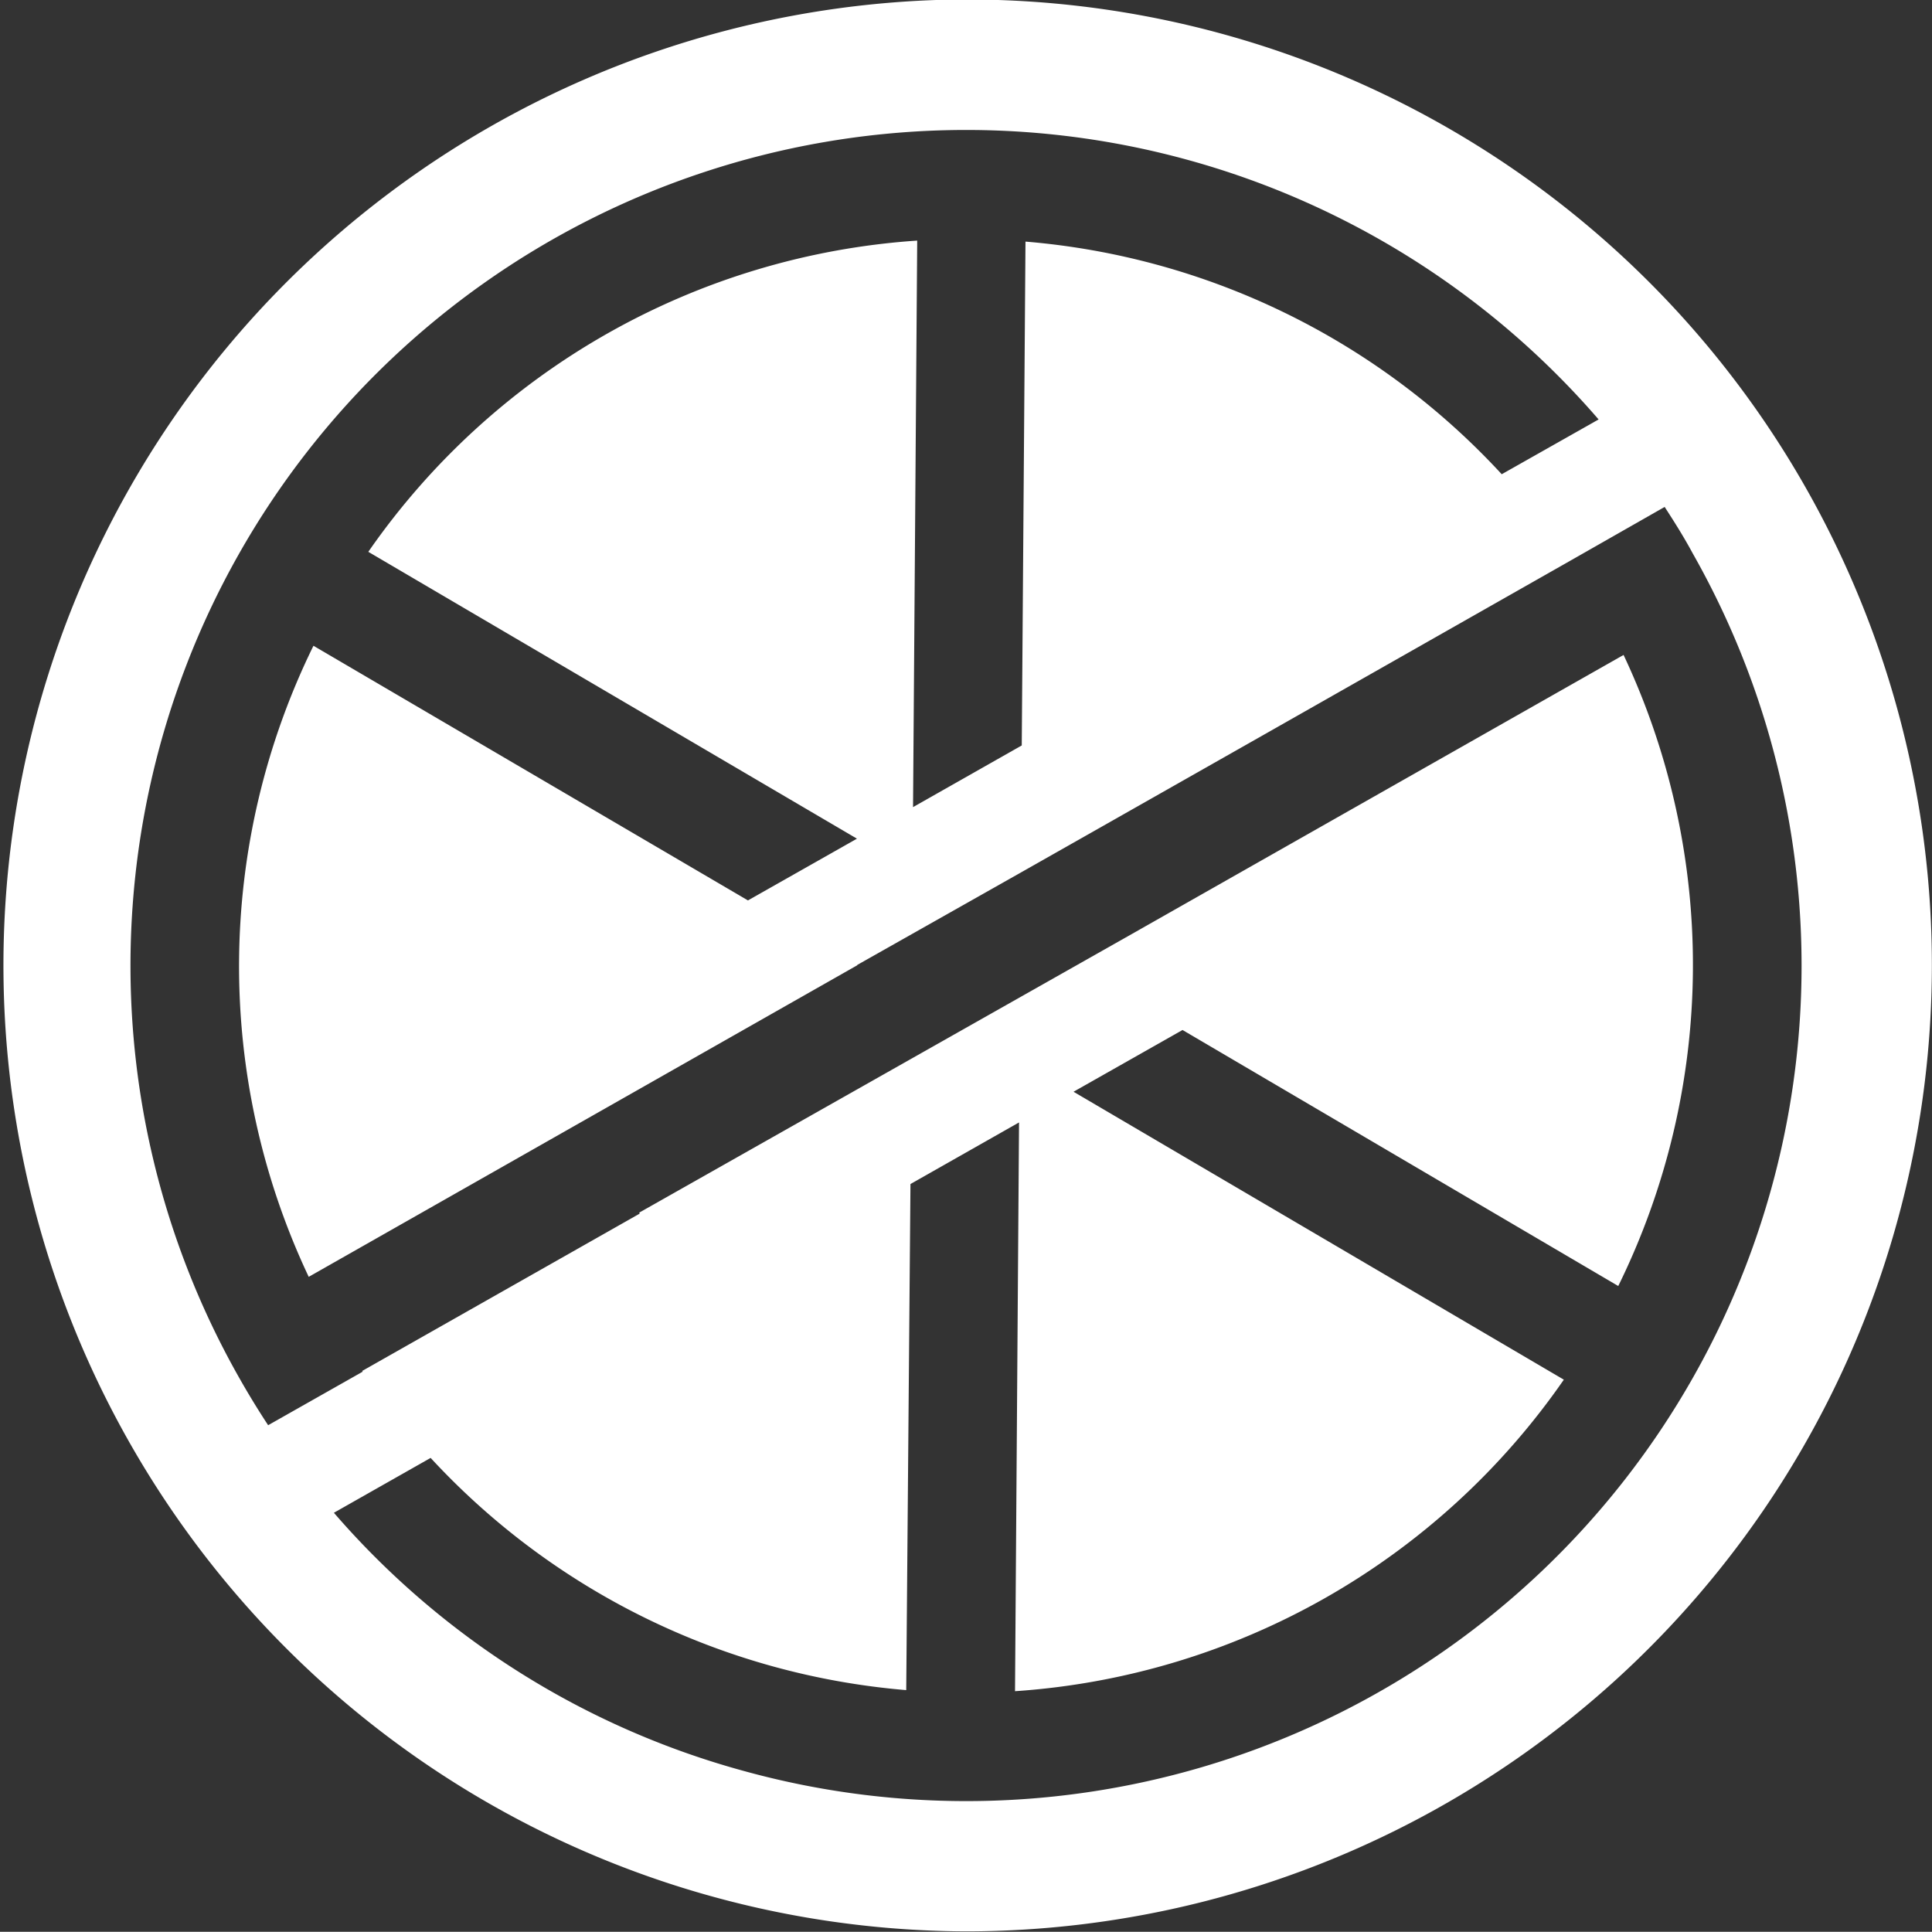
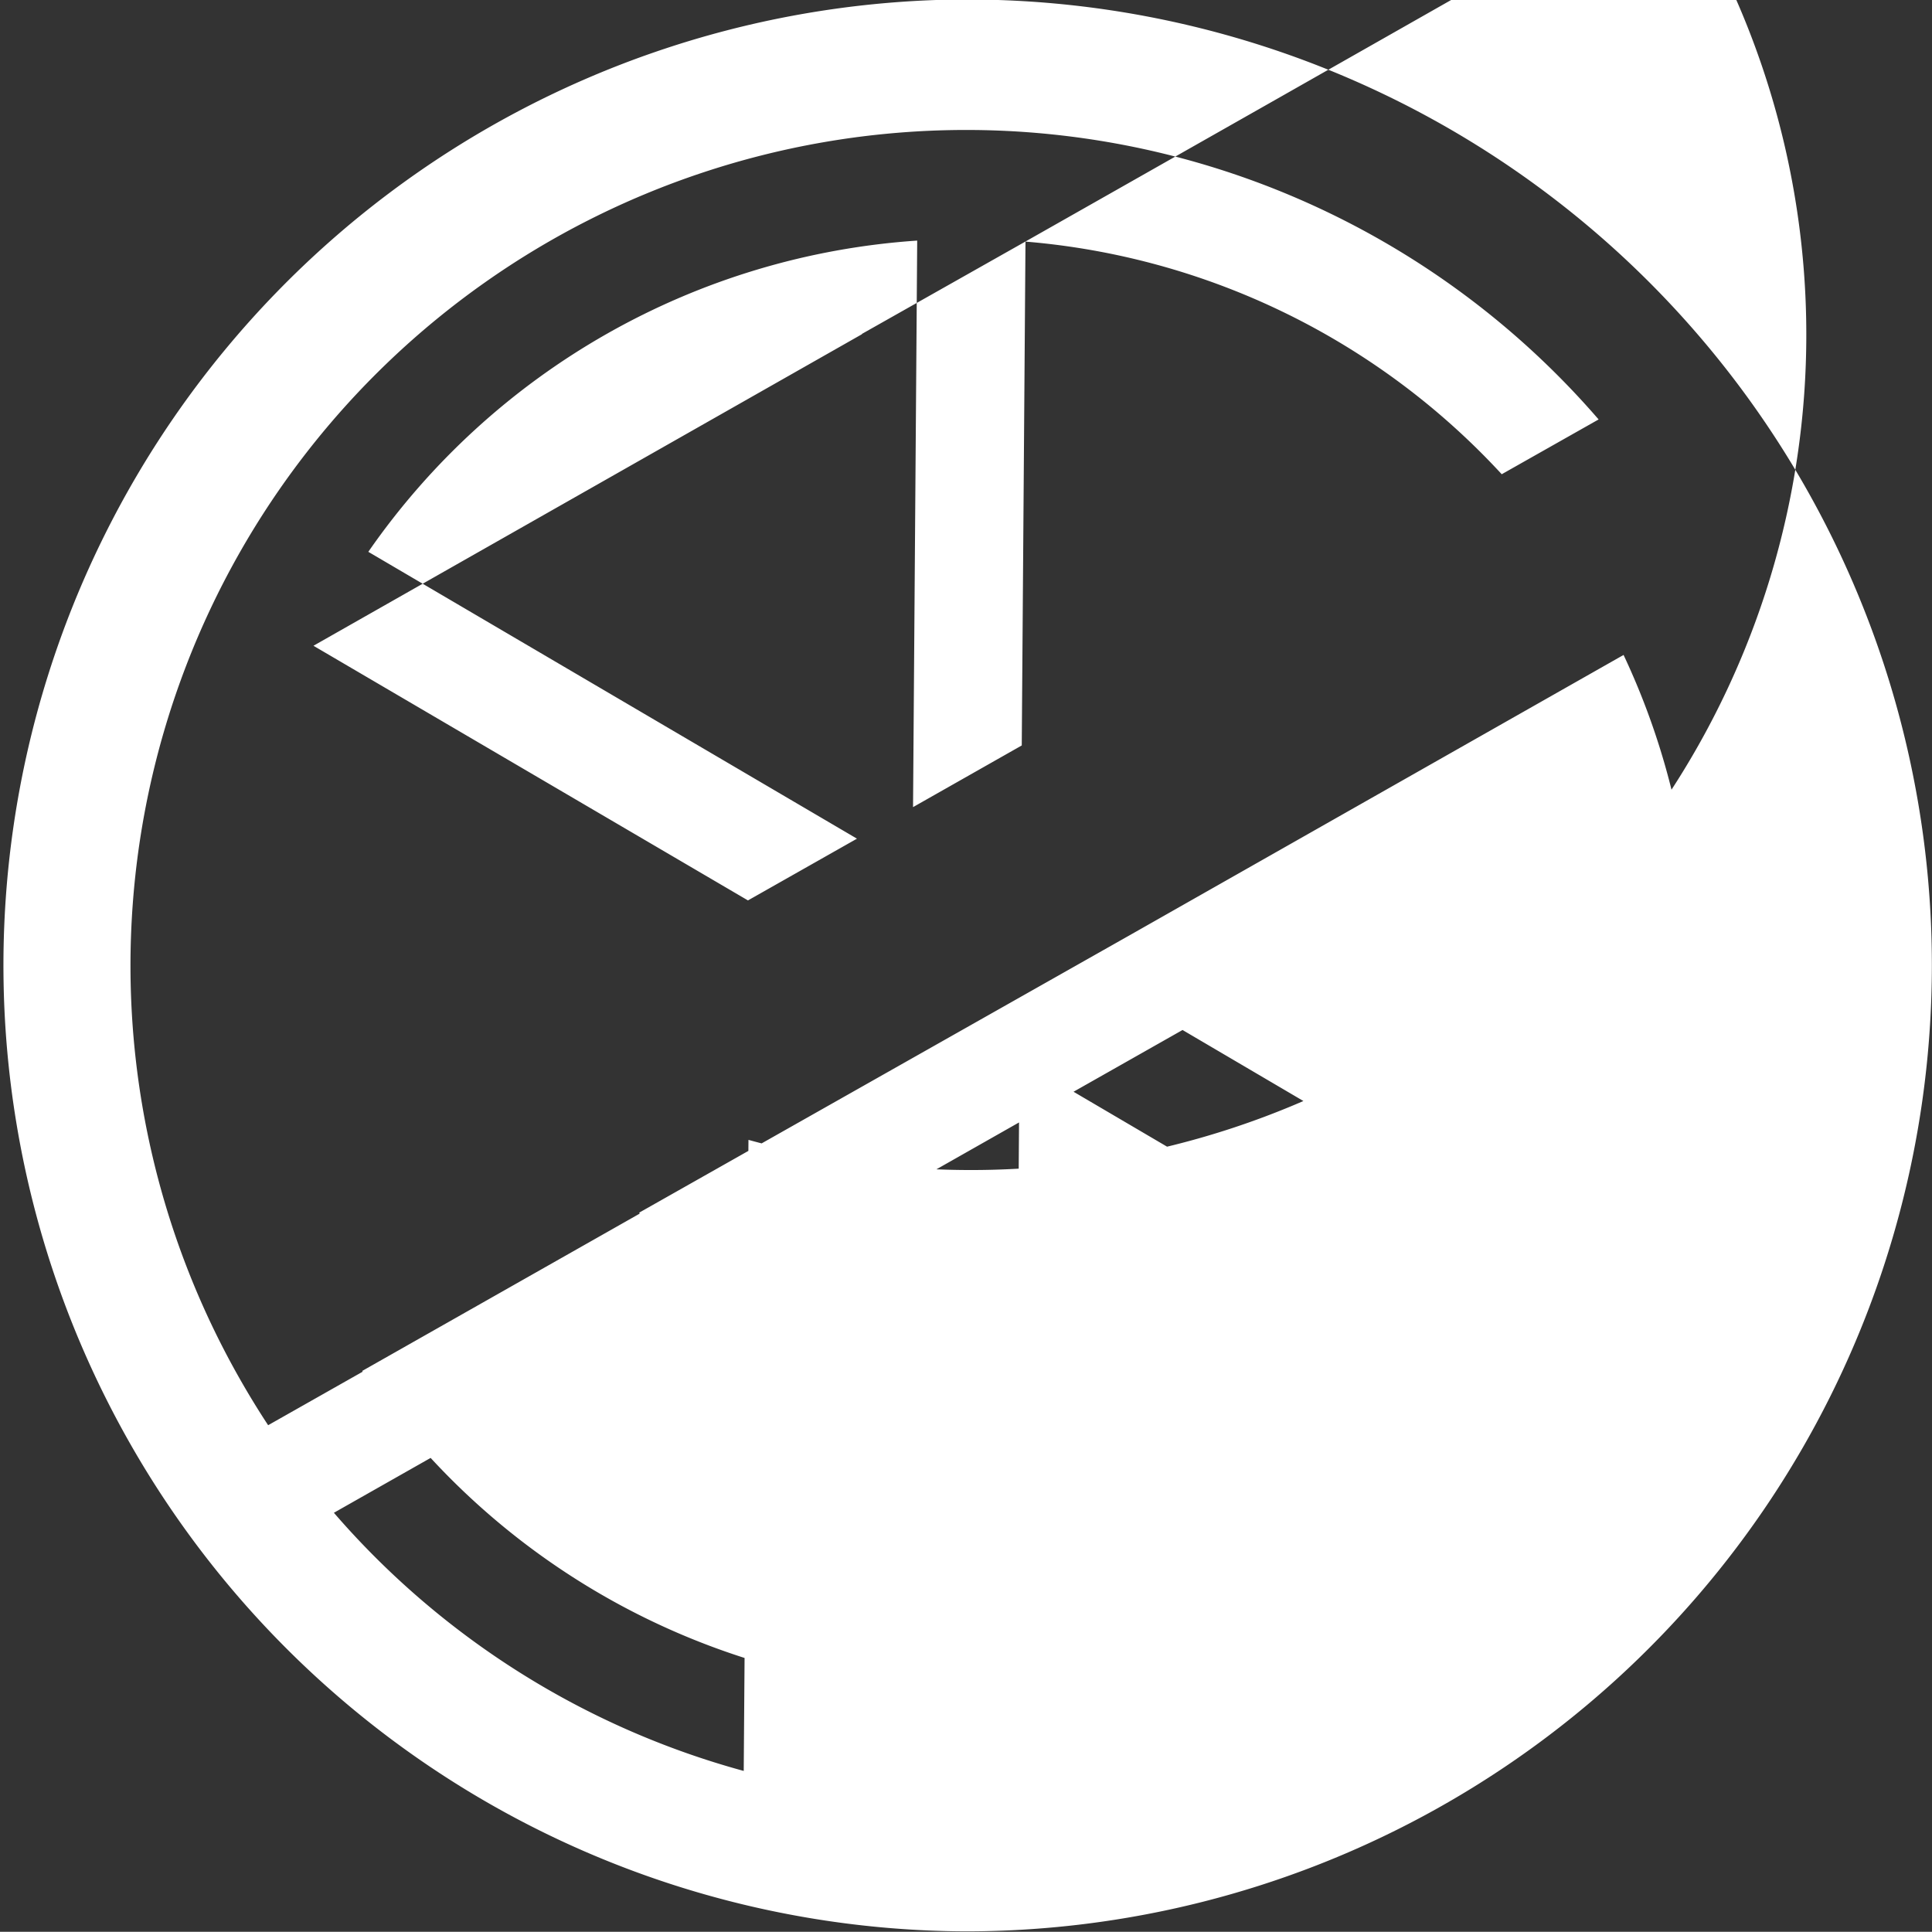
<svg xmlns="http://www.w3.org/2000/svg" width="26.941" height="26.938">
  <rect width="100%" height="100%" fill="#333333" stroke="none" />
-   <path data-name="Icon TRON" d="M10.371 24.695a11.583 11.583 0 0 1-5.715-3.6l1.349-.765a10.177 10.177 0 0 0 6.632 3.238l.059-7.057 1.514-.859-.056 7.931a10.136 10.136 0 0 0 7.653-4.344l-6.837-4.015 1.52-.861 6.076 3.57a10.144 10.144 0 0 0 .074-8.8l-6.895 3.913-6.832 3.864.008.013-3.87 2.194s0 .007.009.009l-1.321.748a11.67 11.67 0 0 1-.4-.655 11.653 11.653 0 0 1 18.953-13.37l-1.351.764A10.172 10.172 0 0 0 14.3 3.369l-.052 7.026-1.516.86.058-7.9a10.144 10.144 0 0 0-7.654 4.34l6.814 4-1.52.861-6.059-3.551a10.142 10.142 0 0 0-.066 8.8l7.653-4.347h-.008l2.289-1.293 1.235-.7 2.239-1.27 4.177-2.372 1.323-.754c.137.211.271.424.392.649a11.649 11.649 0 0 1-13.234 16.977Zm3.342-24.7h-.476a13.47 13.47 0 0 0 .238 26.937A13.474 13.474 0 0 0 25.882 8.226 13.451 13.451 0 0 0 13.713-.005" fill="#fff" />
+   <path data-name="Icon TRON" d="M10.371 24.695a11.583 11.583 0 0 1-5.715-3.6l1.349-.765a10.177 10.177 0 0 0 6.632 3.238l.059-7.057 1.514-.859-.056 7.931a10.136 10.136 0 0 0 7.653-4.344l-6.837-4.015 1.52-.861 6.076 3.57a10.144 10.144 0 0 0 .074-8.8l-6.895 3.913-6.832 3.864.008.013-3.87 2.194s0 .007.009.009l-1.321.748a11.67 11.67 0 0 1-.4-.655 11.653 11.653 0 0 1 18.953-13.37l-1.351.764A10.172 10.172 0 0 0 14.3 3.369l-.052 7.026-1.516.86.058-7.9a10.144 10.144 0 0 0-7.654 4.34l6.814 4-1.52.861-6.059-3.551l7.653-4.347h-.008l2.289-1.293 1.235-.7 2.239-1.27 4.177-2.372 1.323-.754c.137.211.271.424.392.649a11.649 11.649 0 0 1-13.234 16.977Zm3.342-24.7h-.476a13.47 13.47 0 0 0 .238 26.937A13.474 13.474 0 0 0 25.882 8.226 13.451 13.451 0 0 0 13.713-.005" fill="#fff" />
</svg>